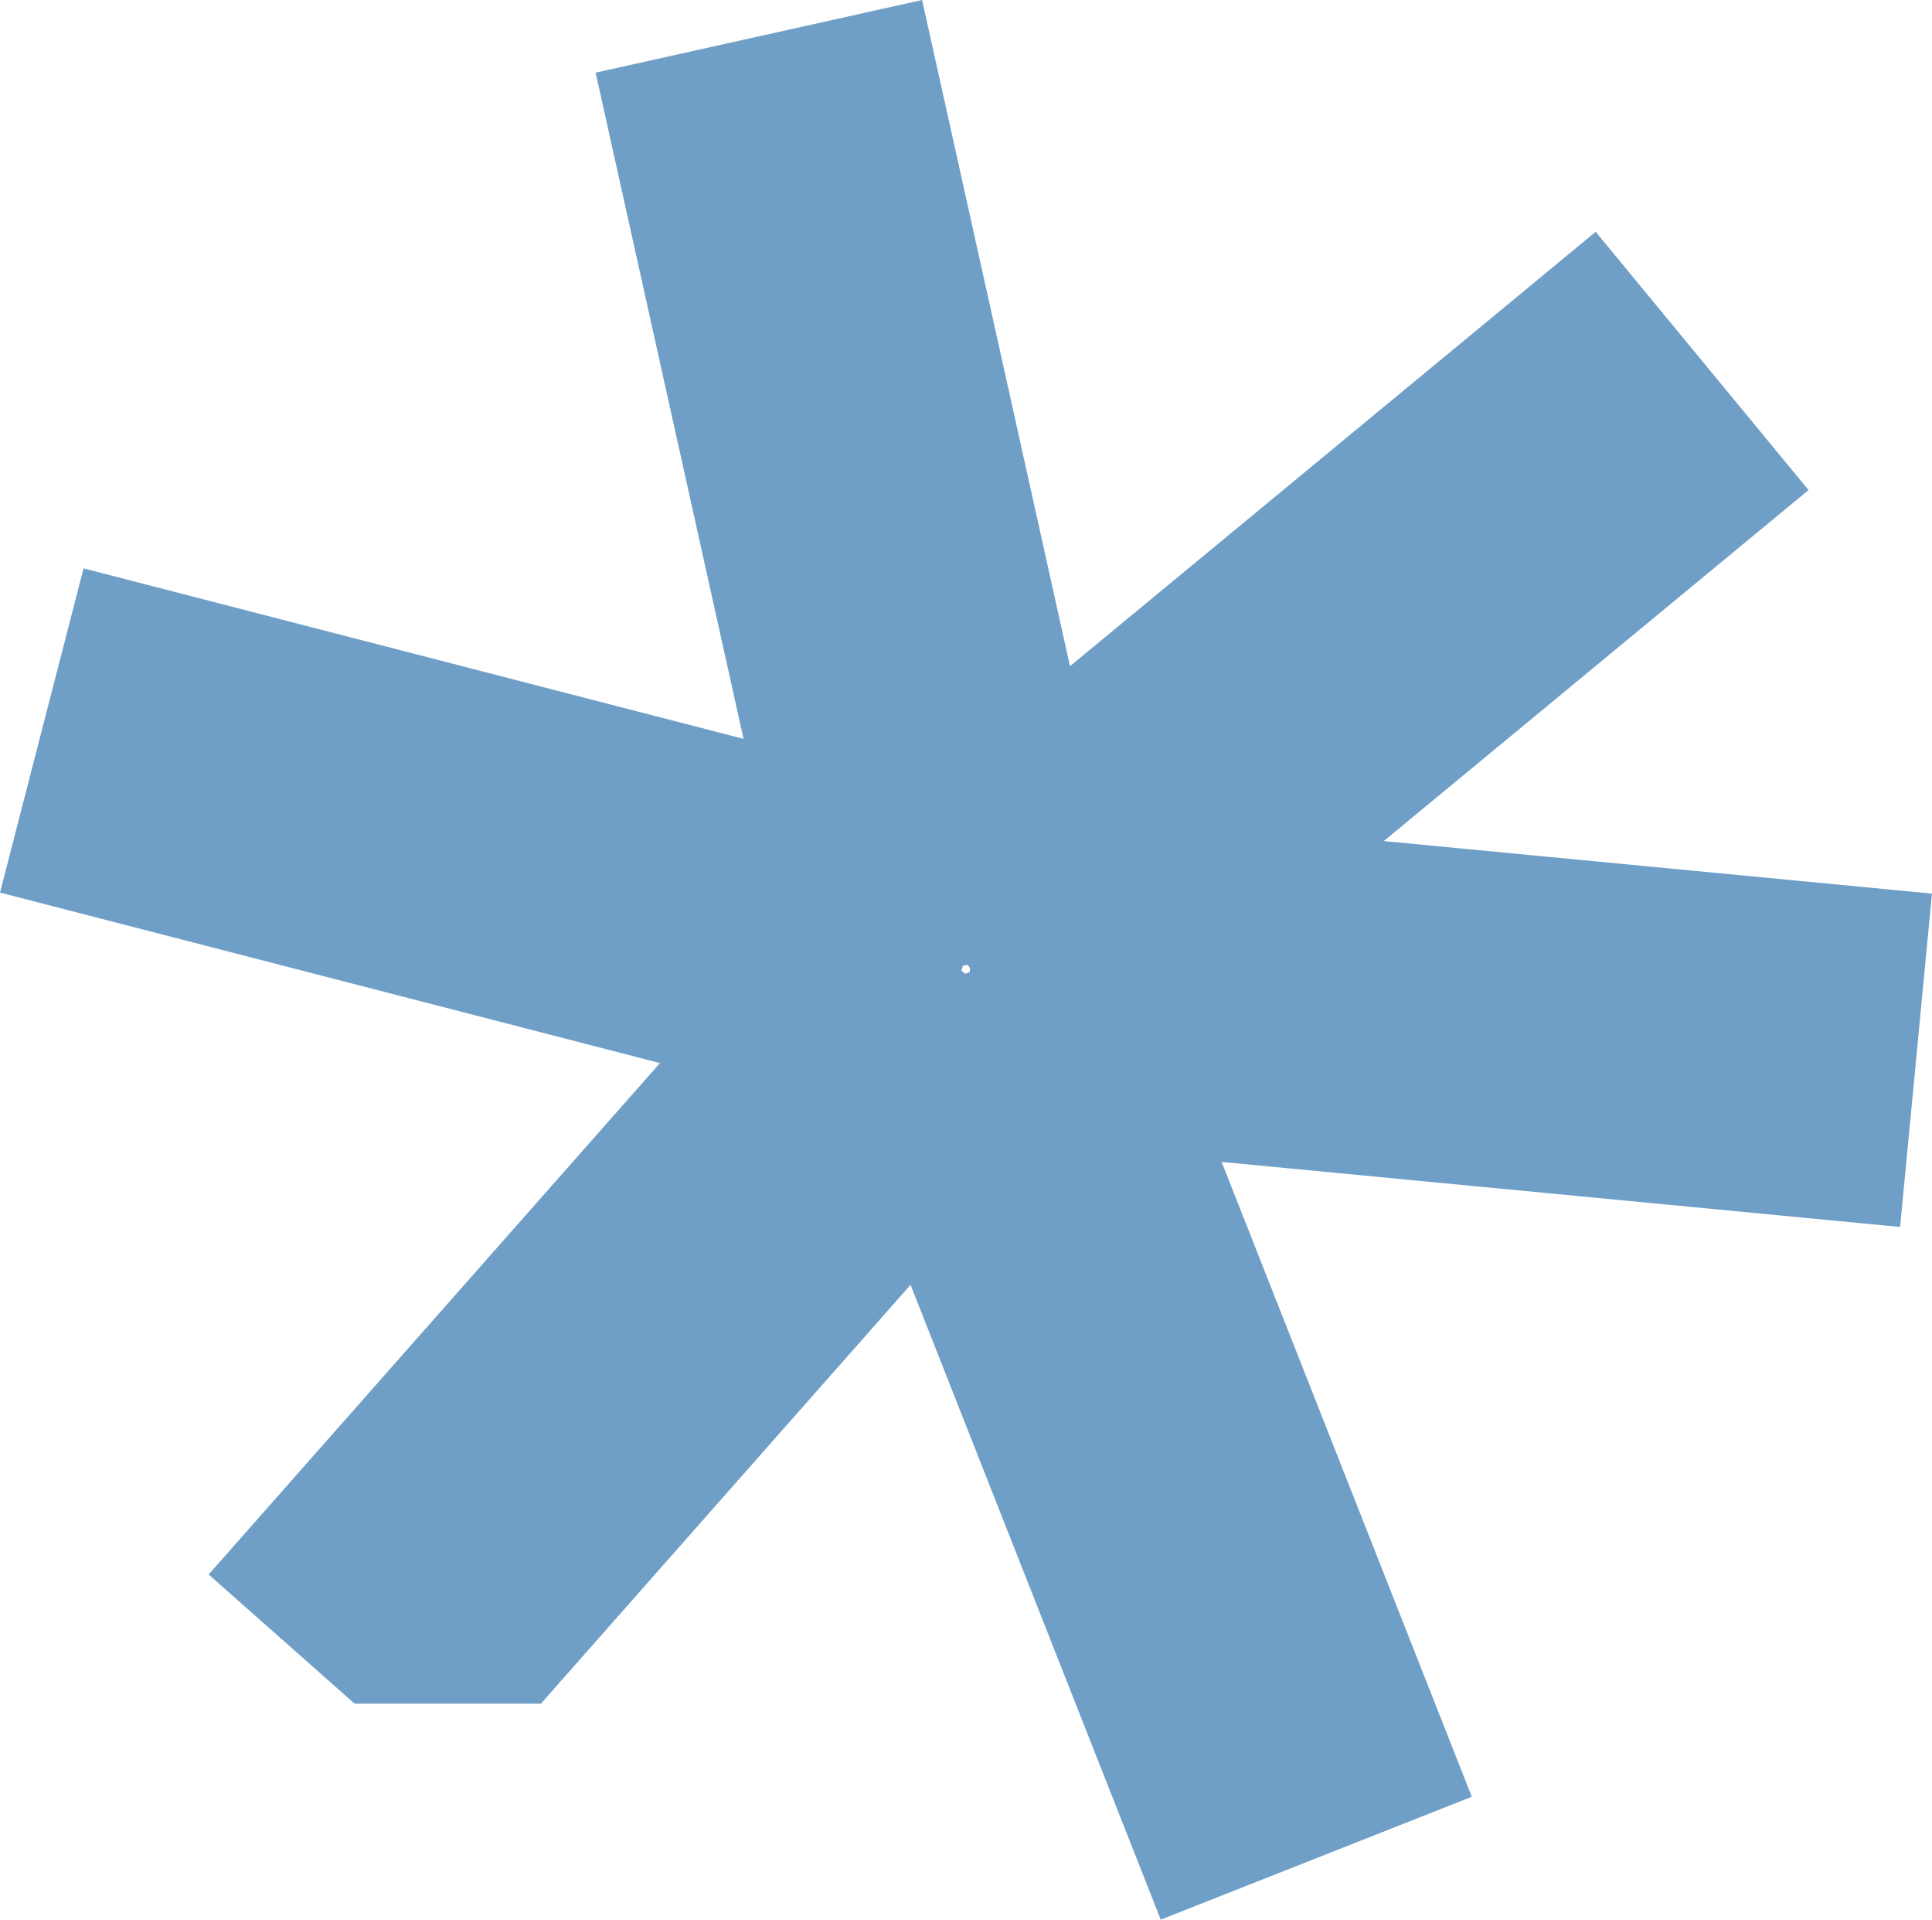
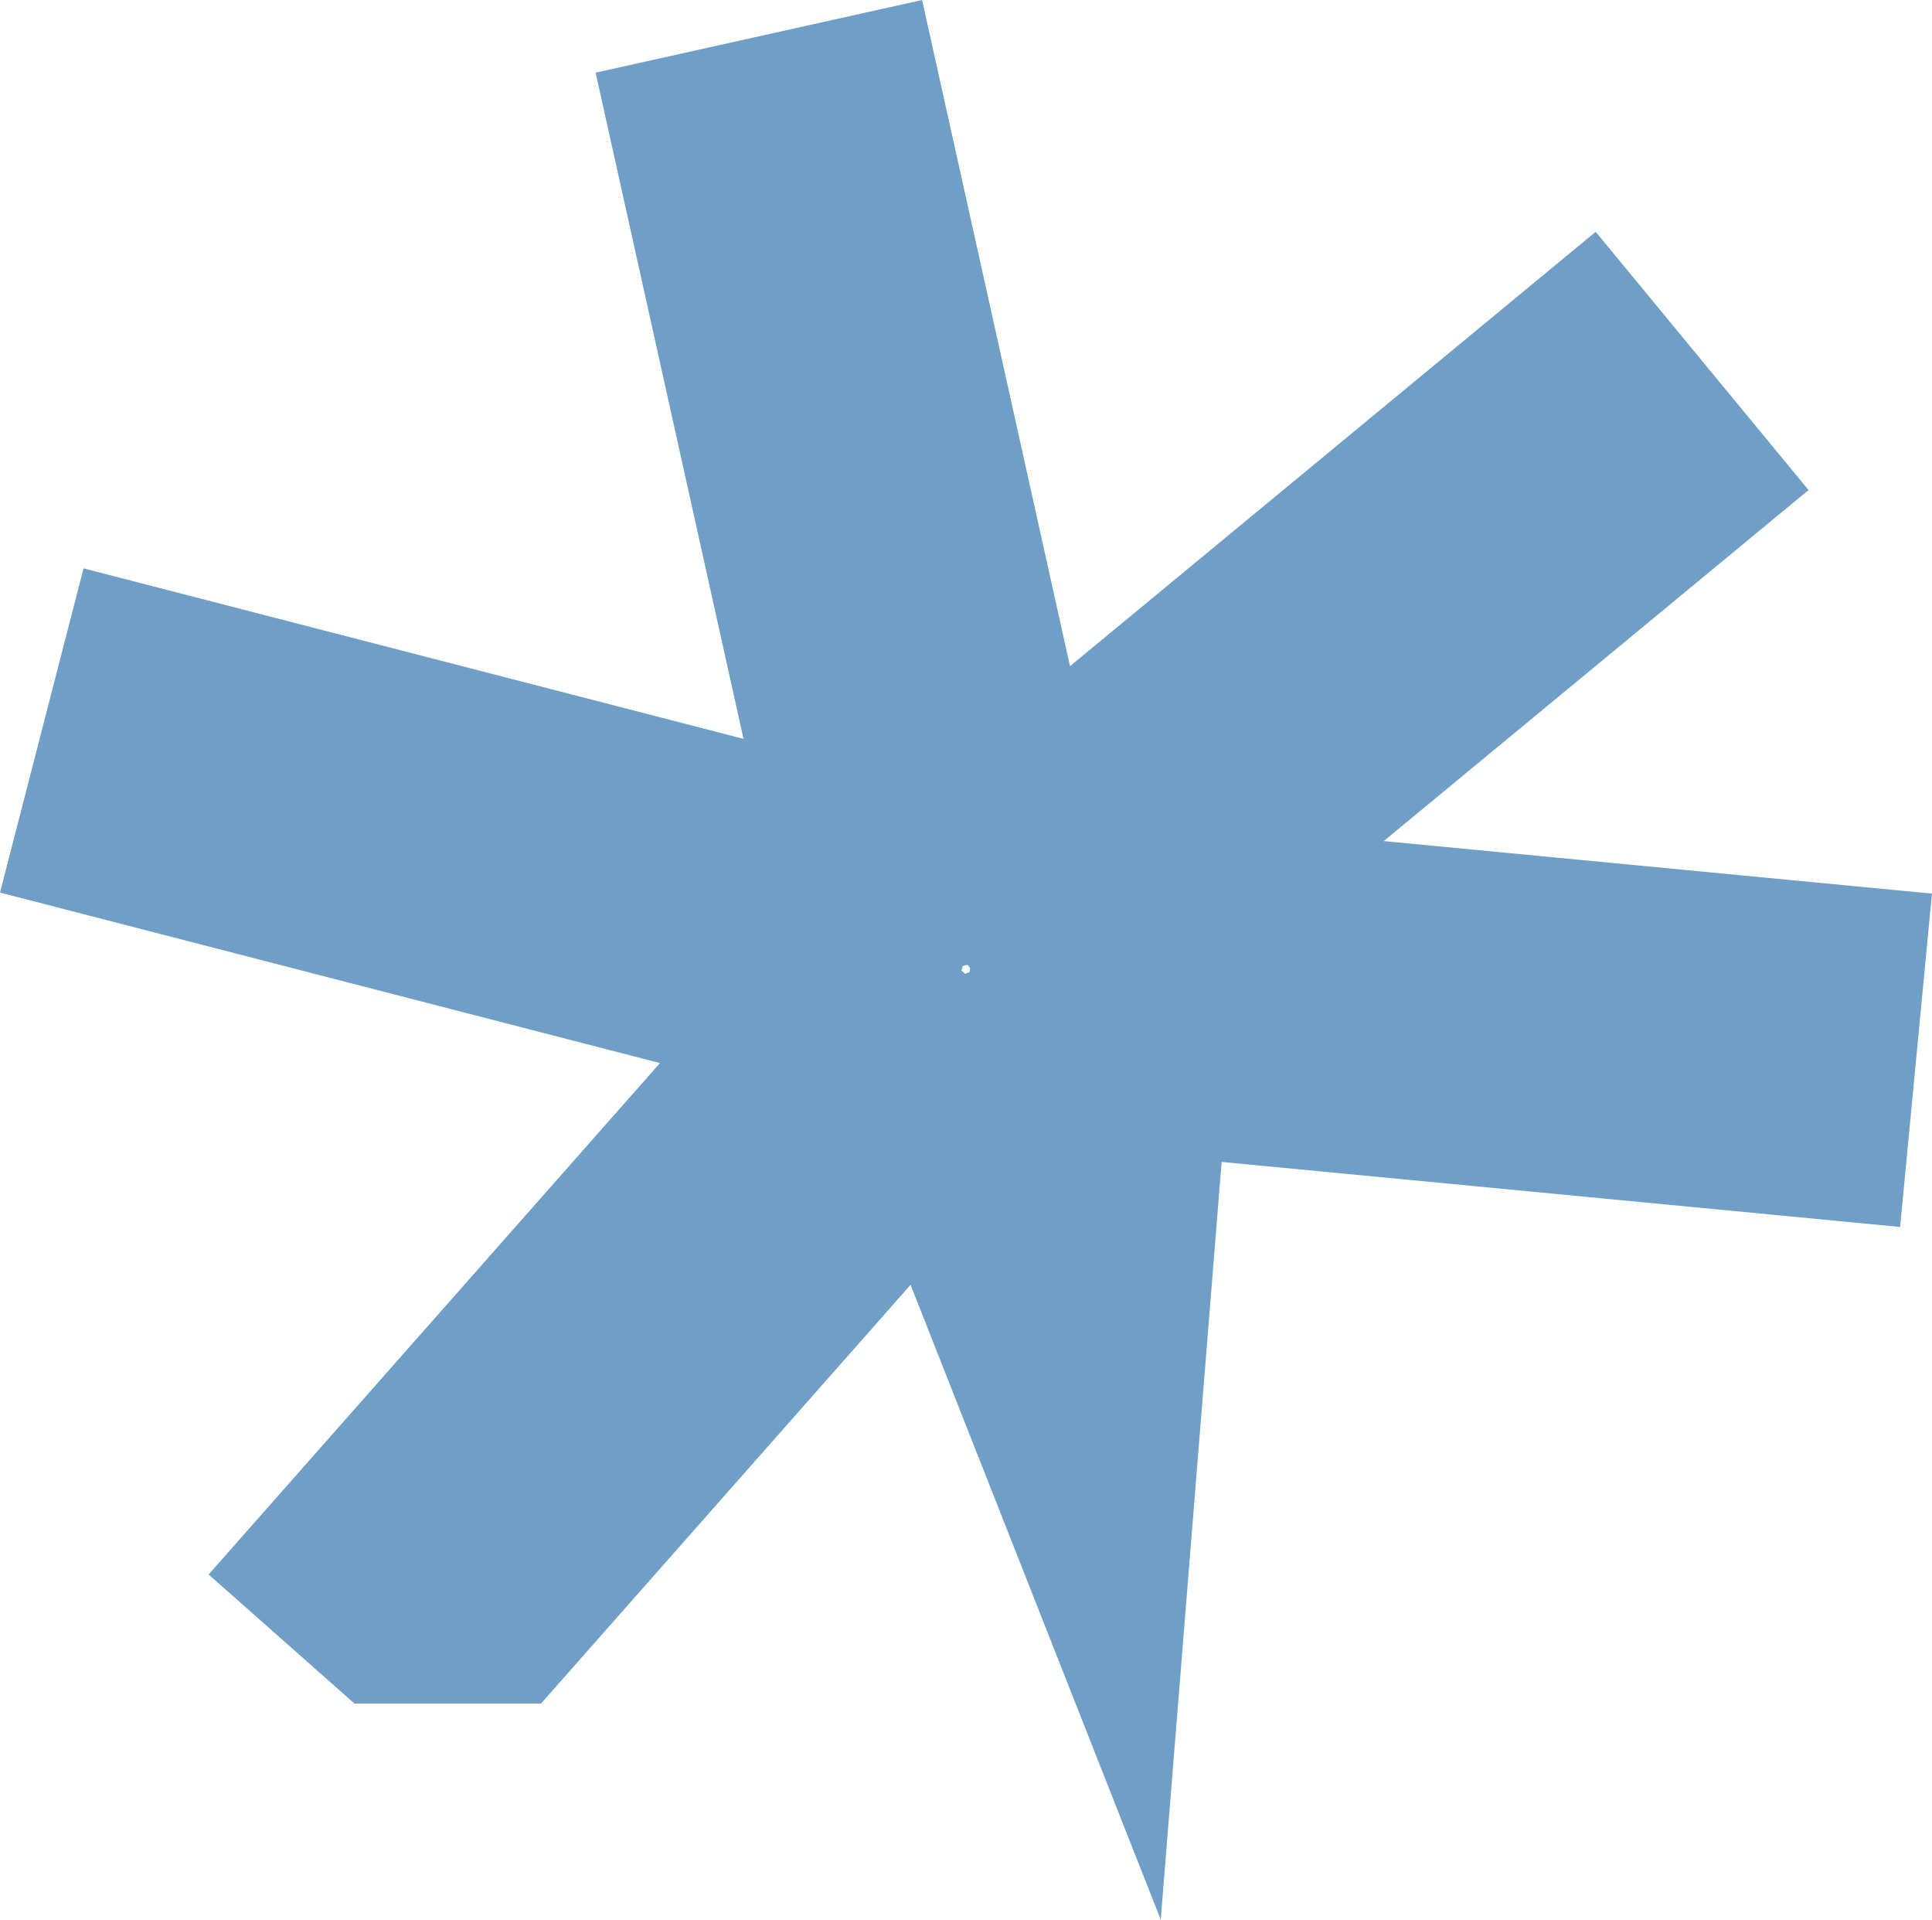
<svg xmlns="http://www.w3.org/2000/svg" width="1065" height="1058" viewBox="0 0 1065 1058" fill="none">
-   <path d="M1065 492.505L762.782 463.549L996.949 270.085L879.606 127.754L589.823 367.166L508.301 0L328.338 40.045L409.86 407.211L46.058 313.242L0 491.933L363.802 585.902L115.002 867.755L195.416 938.902H298.216L501.941 708.112L639.847 1058L811.323 990.269L673.417 640.38L1047.42 676.222L1064.98 492.505H1065ZM530.043 534.929L530.704 532.336L533.313 531.763L534.742 533.498L534.528 535.734L532.044 536.717L530.043 534.947V534.929Z" fill="#6F9FC7" />
+   <path d="M1065 492.505L762.782 463.549L996.949 270.085L879.606 127.754L589.823 367.166L508.301 0L328.338 40.045L409.86 407.211L46.058 313.242L0 491.933L363.802 585.902L115.002 867.755L195.416 938.902H298.216L501.941 708.112L639.847 1058L673.417 640.38L1047.42 676.222L1064.98 492.505H1065ZM530.043 534.929L530.704 532.336L533.313 531.763L534.742 533.498L534.528 535.734L532.044 536.717L530.043 534.947V534.929Z" fill="#6F9FC7" />
</svg>